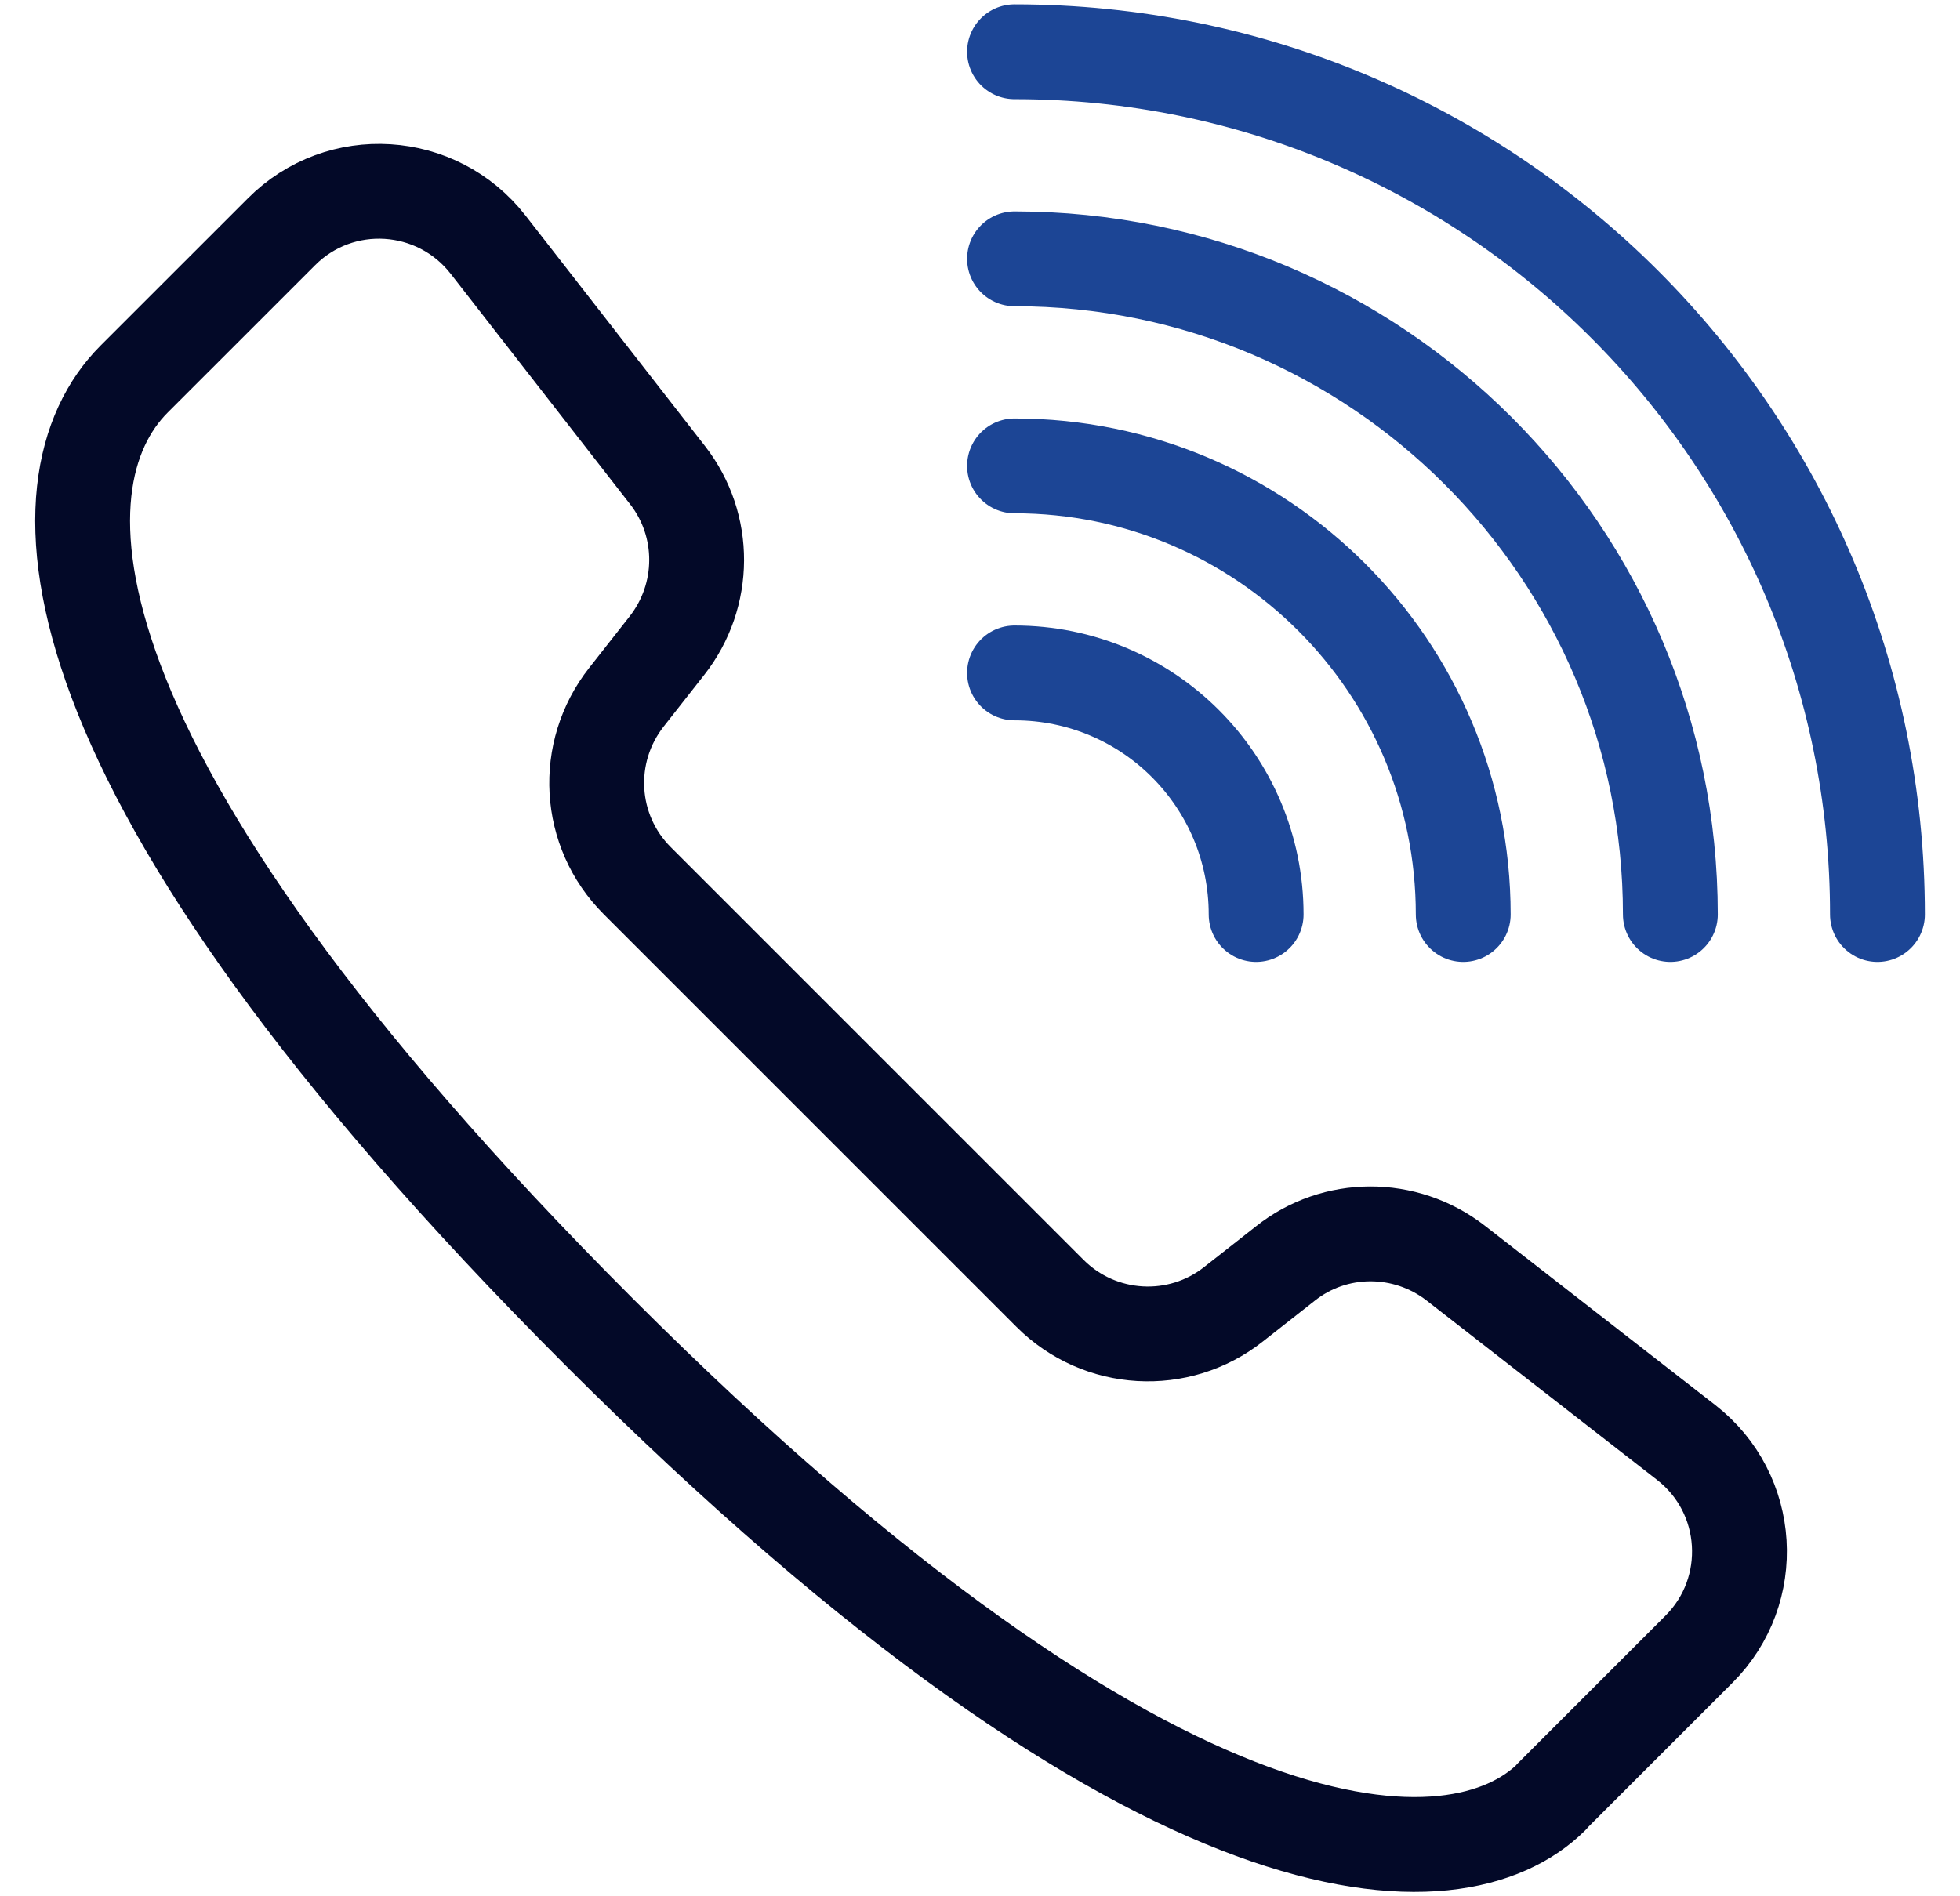
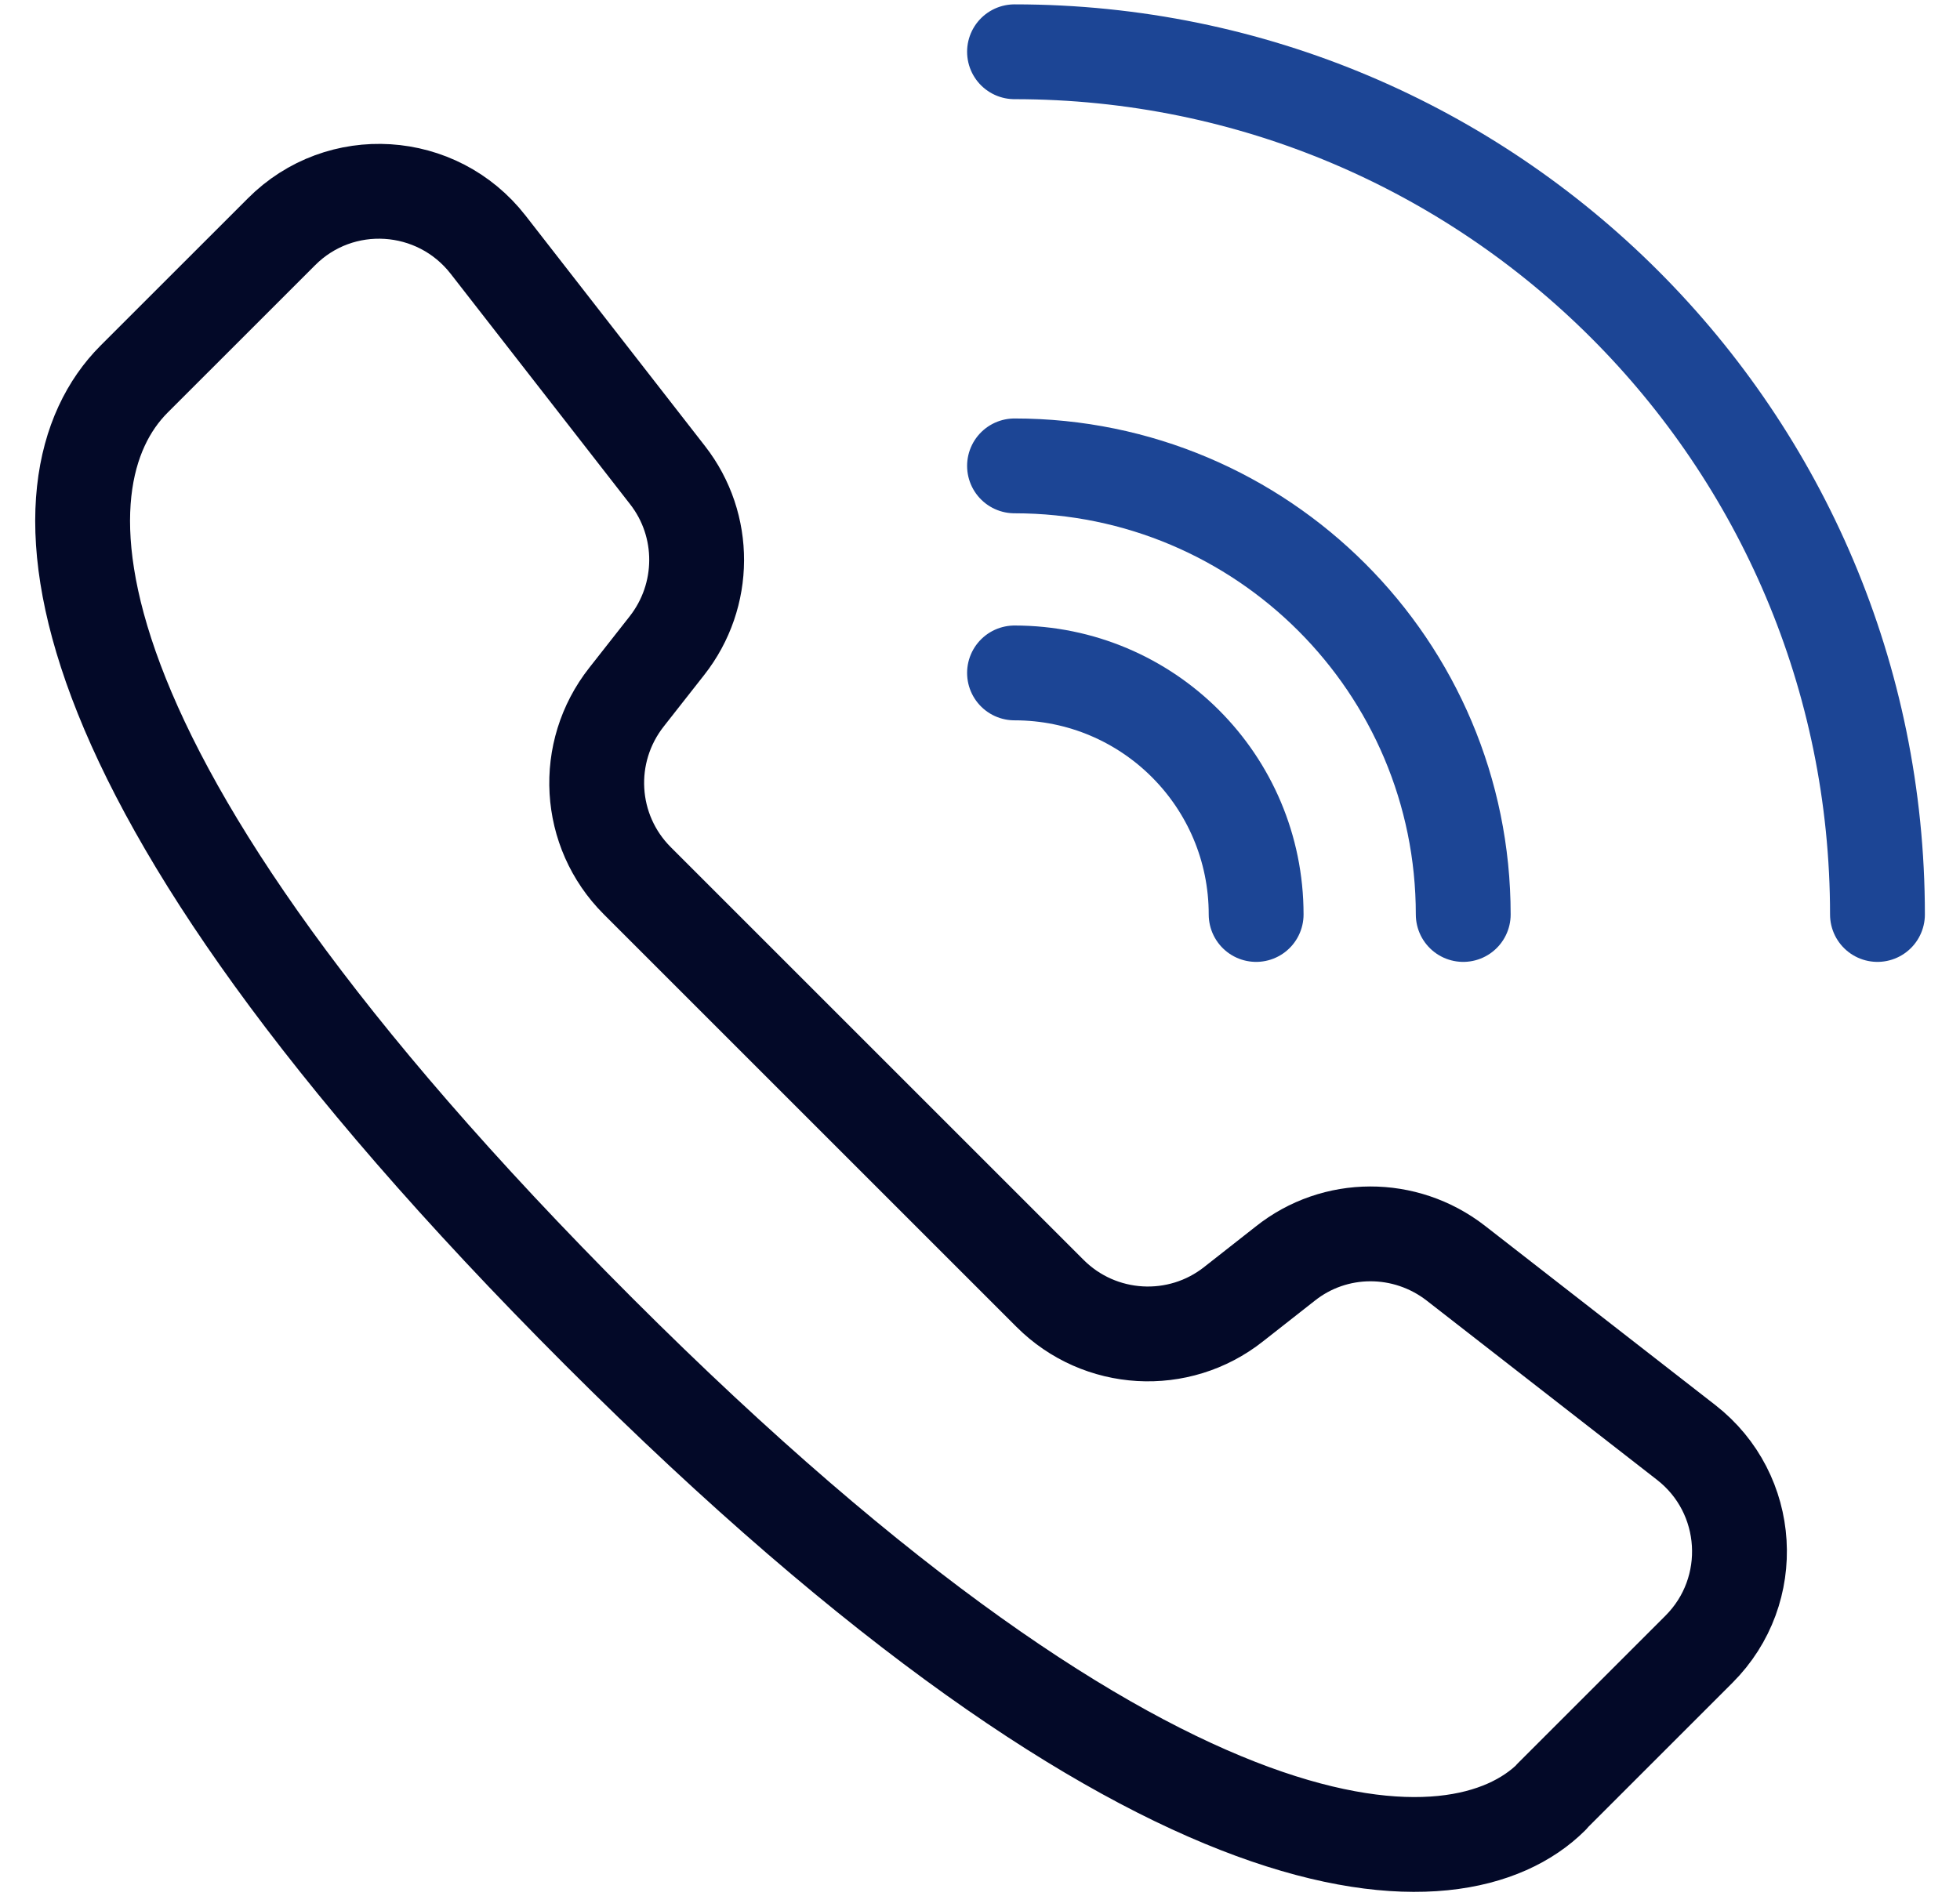
<svg xmlns="http://www.w3.org/2000/svg" width="62" height="60" viewBox="0 0 62 60" fill="none">
  <path d="M49.082 56.844L53.744 52.182C55.6 50.326 55.415 47.258 53.34 45.642L46.046 39.964C44.452 38.73 42.225 38.73 40.652 39.985L39.025 41.263C37.289 42.639 34.789 42.497 33.217 40.925L20.157 27.865C18.585 26.293 18.443 23.803 19.819 22.056L21.096 20.43C22.341 18.846 22.352 16.619 21.118 15.036L15.44 7.742C13.824 5.667 10.756 5.47 8.9 7.338L4.237 12C1.027 15.221 1.038 24.218 18.945 42.136C36.852 60.044 46.123 59.803 49.082 56.855V56.844Z" stroke="#030928" stroke-width="3" stroke-linecap="round" stroke-linejoin="round" />
  <path d="M59.389 28.935C59.389 13.856 47.171 1.638 32.092 1.638" stroke="#1C4595" stroke-width="3" stroke-miterlimit="10" stroke-linecap="round" />
-   <path d="M32.092 8.189C43.546 8.189 52.838 17.481 52.838 28.935" stroke="#1C4595" stroke-width="3" stroke-miterlimit="10" stroke-linecap="round" />
  <path d="M32.092 14.741C39.932 14.741 46.286 21.096 46.286 28.935" stroke="#1C4595" stroke-width="3" stroke-miterlimit="10" stroke-linecap="round" />
  <path d="M32.092 21.292C36.318 21.292 39.735 24.71 39.735 28.935" stroke="#1C4595" stroke-width="3" stroke-miterlimit="10" stroke-linecap="round" />
</svg>